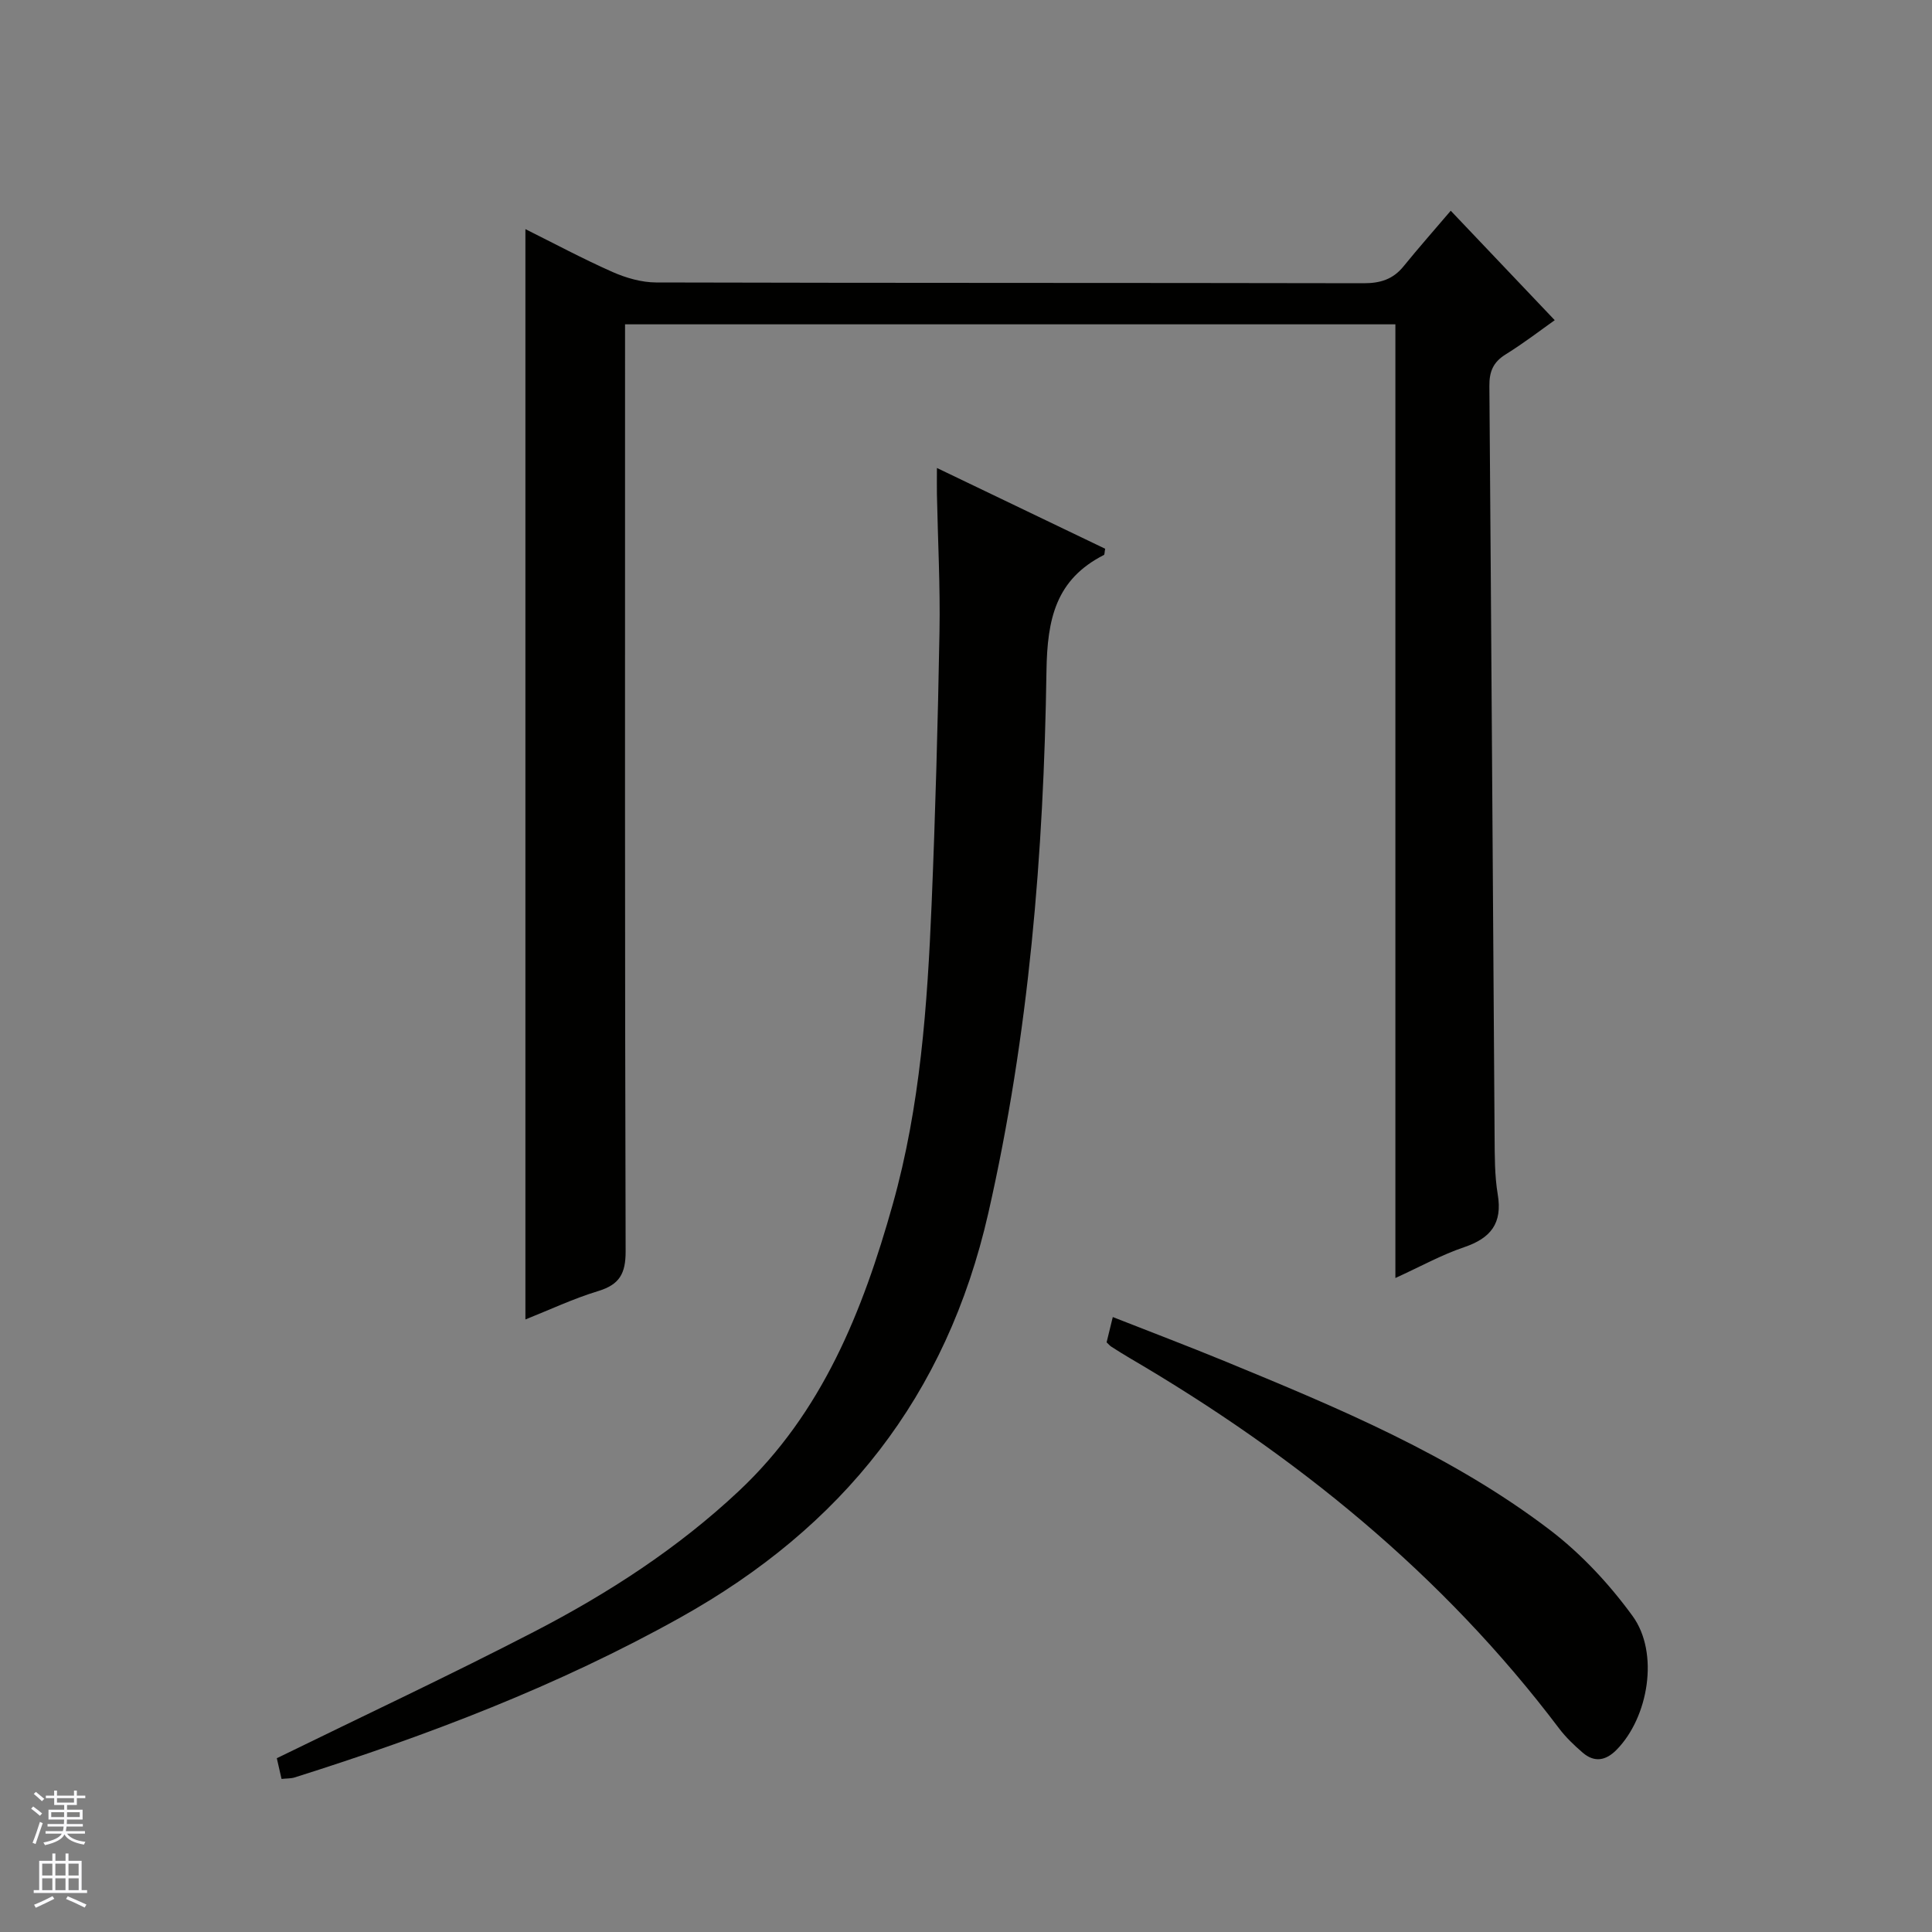
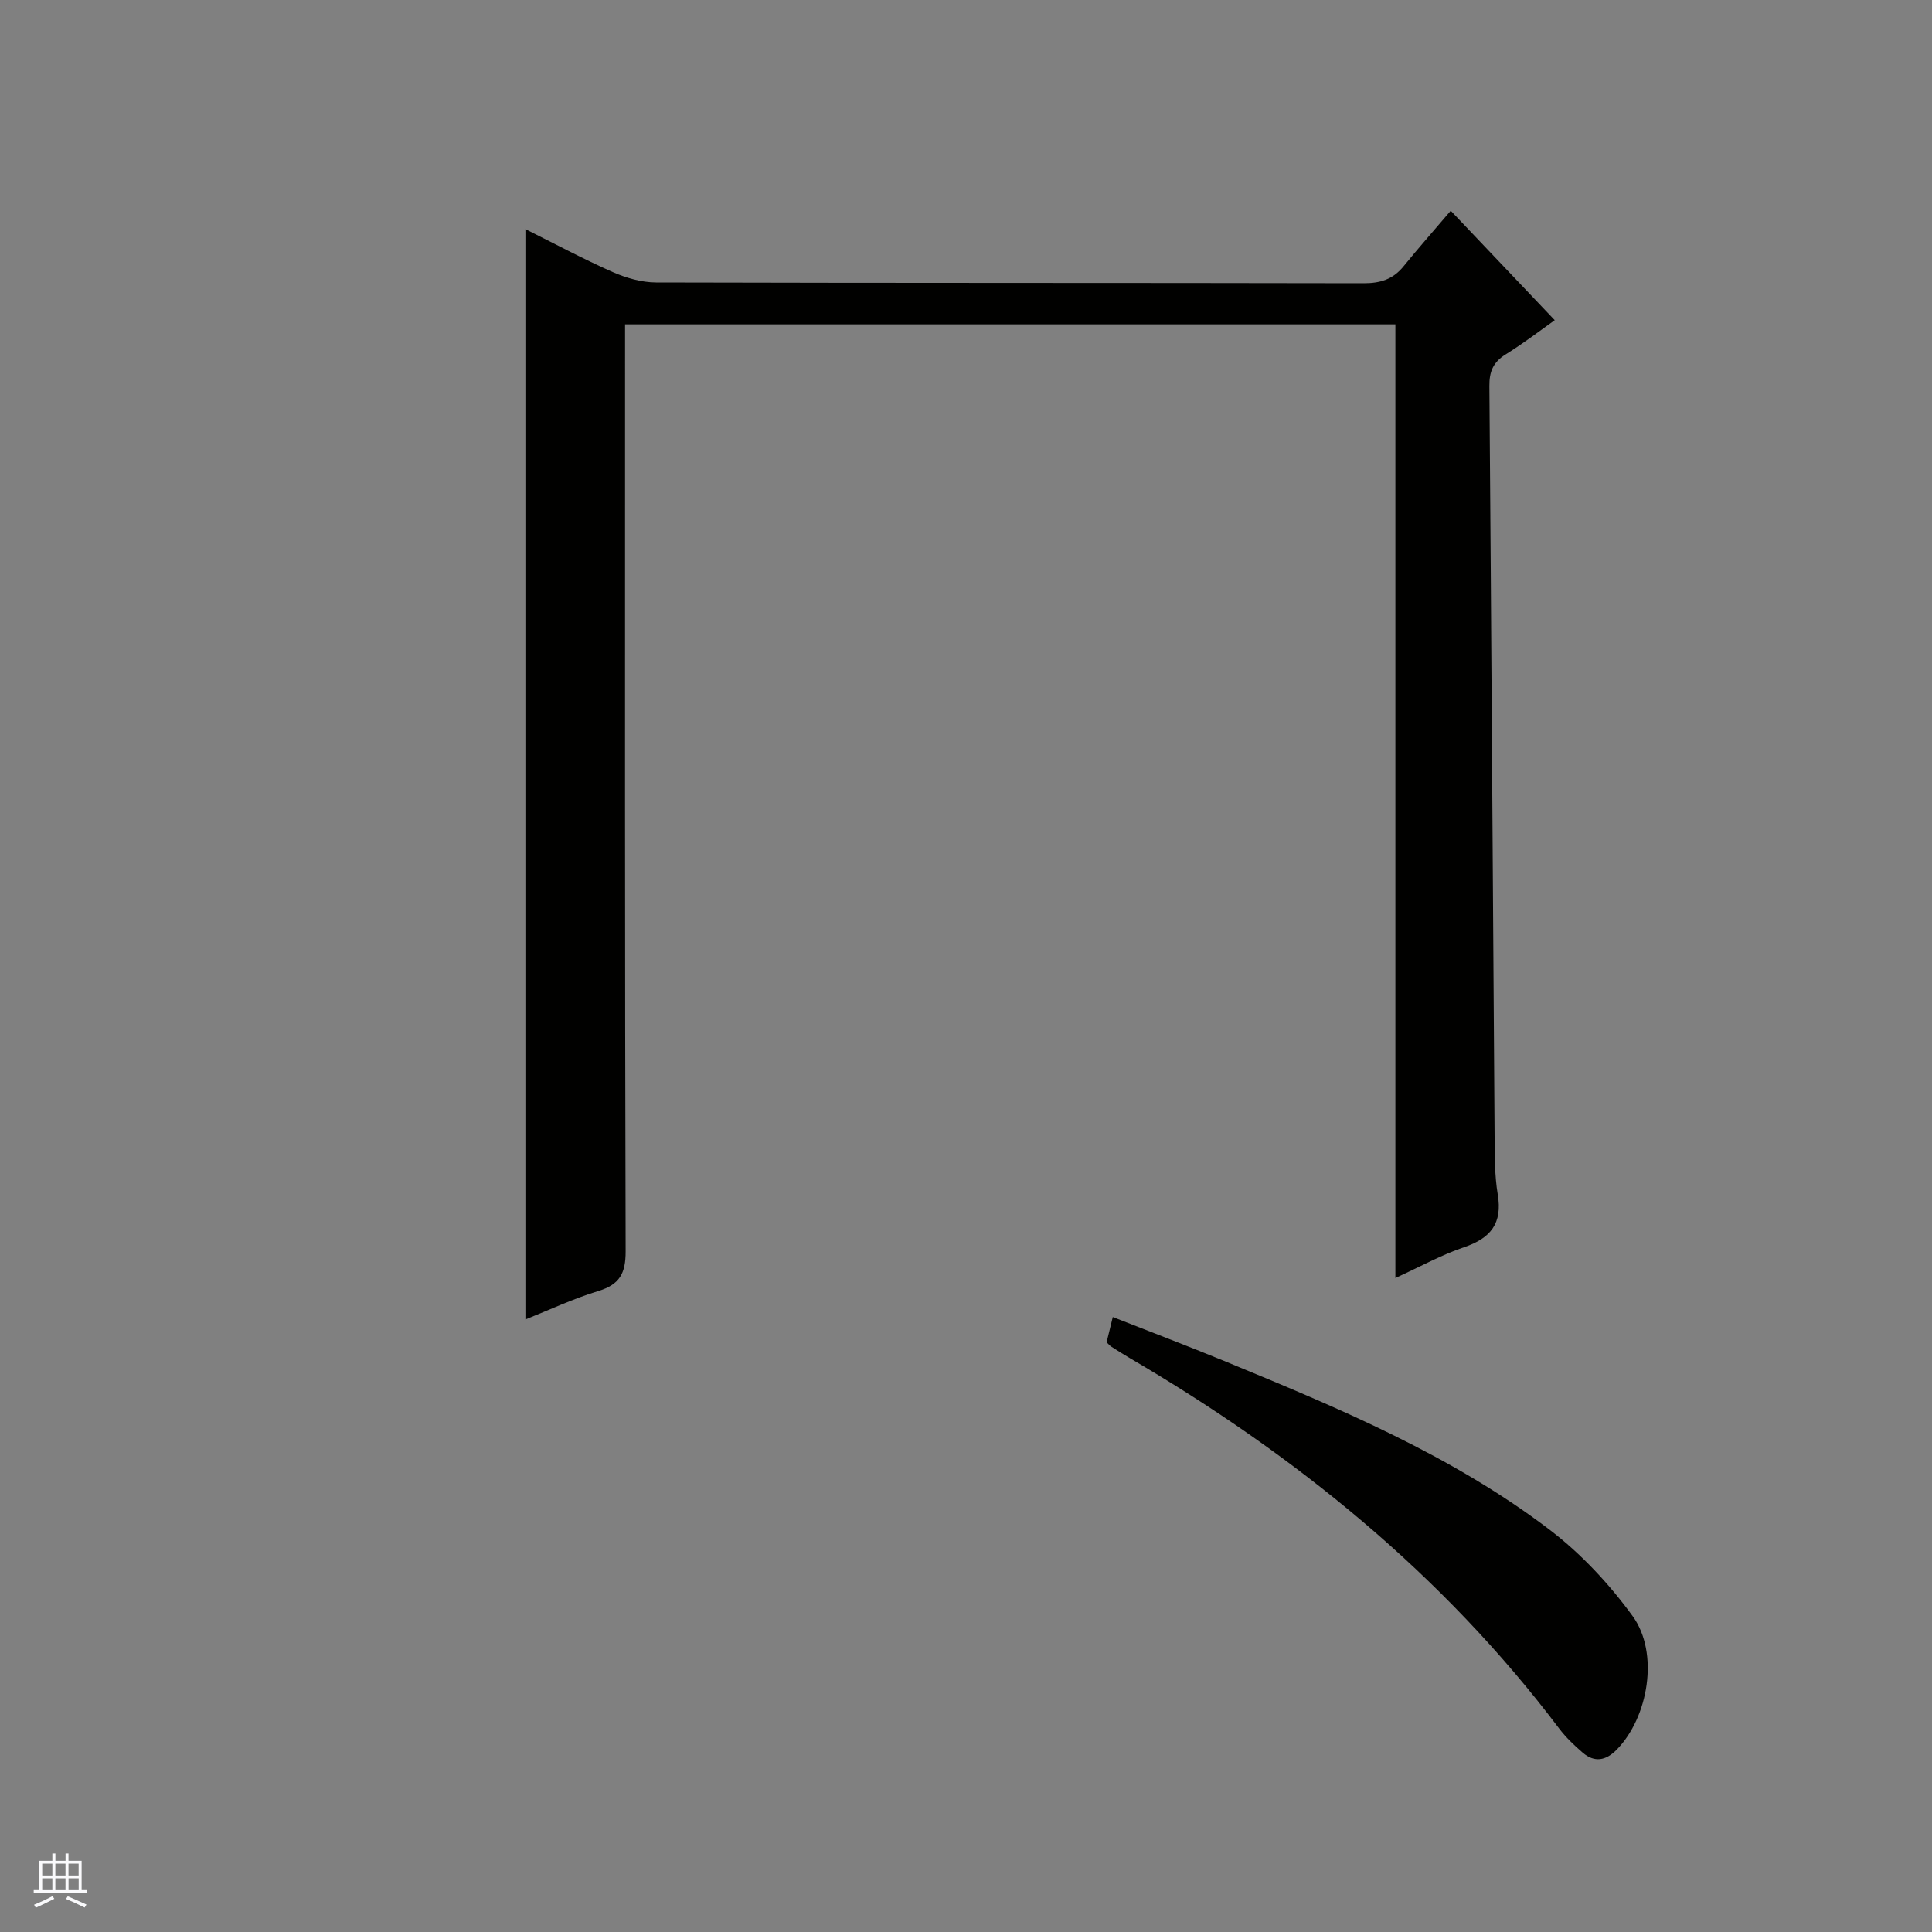
<svg xmlns="http://www.w3.org/2000/svg" enable-background="new 0 0 400 400" viewBox="0 0 400 400">
  <rect x="0" y="0" width="400" height="400" fill="#808080" stroke="none" />
  <g fill="#010100">
    <path d="m288.9 67.15c-53.49 0-106.12 0-159.49 0v6.45c0 61.82-.06 123.65.12 185.47.01 4.62-1.27 6.89-5.68 8.23-5.19 1.58-10.14 3.92-15.07 5.88 0-75.36 0-150.33 0-225.74 5.89 2.93 11.87 6.14 18.06 8.88 2.79 1.23 5.99 2.15 9.01 2.16 48.83.13 97.65.06 146.48.16 3.45.01 6.08-.81 8.26-3.5 3.15-3.88 6.47-7.63 9.77-11.51 7.88 8.29 14.62 15.39 21.53 22.66-2.69 1.9-6.31 4.69-10.17 7.09-2.61 1.62-3.39 3.59-3.36 6.57.41 51.8.71 103.6 1.08 155.41.03 3.98 0 8.02.65 11.93 1.01 6-1.45 9.07-6.99 10.94-4.64 1.57-8.99 3.99-14.2 6.37 0-66.2 0-131.58 0-197.45z" />
-     <path d="m58.29 368.31c-.45-1.97-.77-3.4-.98-4.29 17.96-8.79 35.87-17.18 53.41-26.26 15.24-7.89 29.65-17.23 42.24-29.05 17.27-16.2 25.67-37.27 31.88-59.39 5.7-20.29 7.16-41.2 8.04-62.12.78-18.78 1.3-37.58 1.63-56.38.17-9.47-.34-18.96-.53-28.44-.03-1.61 0-3.22 0-5.49 12.02 5.77 23.48 11.27 34.83 16.72-.14.74-.1 1.21-.26 1.29-9.96 5.08-11.73 13.22-11.89 24.04-.56 37.71-3.61 75.18-12.04 112.22-8.65 38-30.24 65.01-63.73 83.71-25.37 14.17-52.29 24.42-79.89 33.13-.76.24-1.61.19-2.71.31z" />
    <path d="m229.11 277.92c.42-1.7.76-3.13 1.28-5.24 7.8 3.07 15.46 5.97 23.03 9.08 23.52 9.68 47.07 19.46 67.47 35 6.49 4.95 12.31 11.21 17.12 17.82 5.56 7.64 3.29 20.98-3.31 27.69-2.22 2.26-4.59 2.7-7.03.59-1.75-1.51-3.46-3.14-4.85-4.97-24.13-31.97-54.57-56.61-88.93-76.72-1.29-.75-2.55-1.56-3.81-2.36-.26-.16-.47-.43-.97-.89z" />
  </g>
-   <path d="m6.45 374.46.42-.45c.65.47 1.27.95 1.85 1.44l-.45.49c-.66-.56-1.26-1.06-1.83-1.48m.93 7.33-.63-.26c.55-1.36 1.05-2.8 1.52-4.33.19.1.38.19.59.27-.46 1.29-.95 2.73-1.48 4.32m-.38-10.38.44-.42c.43.34 1.01.82 1.74 1.44l-.49.49c-.53-.51-1.09-1.01-1.69-1.51m2.5.35h1.72v-1.04h.59v1.04h3.52v-1.04h.59v1.04h1.75v.53h-1.75v1.42h-2.03v.97h3.22v2.03h-3.24c0 .35-.01.66-.03.93h3.32v.53h-3.37c-.03.27-.08.58-.15.94h3.96v.53h-3.71c.67.92 1.93 1.48 3.79 1.68-.13.24-.23.44-.29.59-2.13-.38-3.48-1.08-4.04-2.12-.43.97-1.77 1.72-4.03 2.23-.09-.19-.2-.37-.33-.55 2.1-.42 3.37-1.03 3.81-1.83h-3.36v-.53h3.58c.08-.29.13-.61.16-.94h-3.33v-.53h3.39c.02-.27.04-.58.04-.93h-3.23v-2.03h3.25v-.97h-2.07v-1.42h-1.73zm1.12 3.44v1h2.65c.01-.3.02-.44.01-.4v-.25-.35zm1.19-2h3.52v-.91h-3.52zm4.71 2h-2.63v.59c0 .15-.01.28-.01.4h2.64z" fill="#fafafc" />
  <path d="m13.55 383.74h.63v1.52h2.72v6.07h1.13v.6h-11.05v-.6h1.13v-6.07h2.73v-1.52h.63v1.52h2.1v-1.52zm-2.68 8.83.38.56c-1.24.63-2.53 1.25-3.85 1.85-.1-.21-.21-.42-.34-.63 1.36-.55 2.63-1.15 3.81-1.78m-2.13-4.27h2.1v-2.45h-2.1zm0 3.04h2.1v-2.46h-2.1zm2.72-3.04h2.1v-2.45h-2.1zm0 3.04h2.1v-2.46h-2.1zm6.07 3.6c-1.41-.71-2.7-1.3-3.86-1.78l.35-.56c1.45.62 2.75 1.19 3.88 1.72zm-1.25-9.09h-2.1v2.45h2.1zm-2.09 5.49h2.1v-2.46h-2.1z" fill="#fafafc" />
</svg>